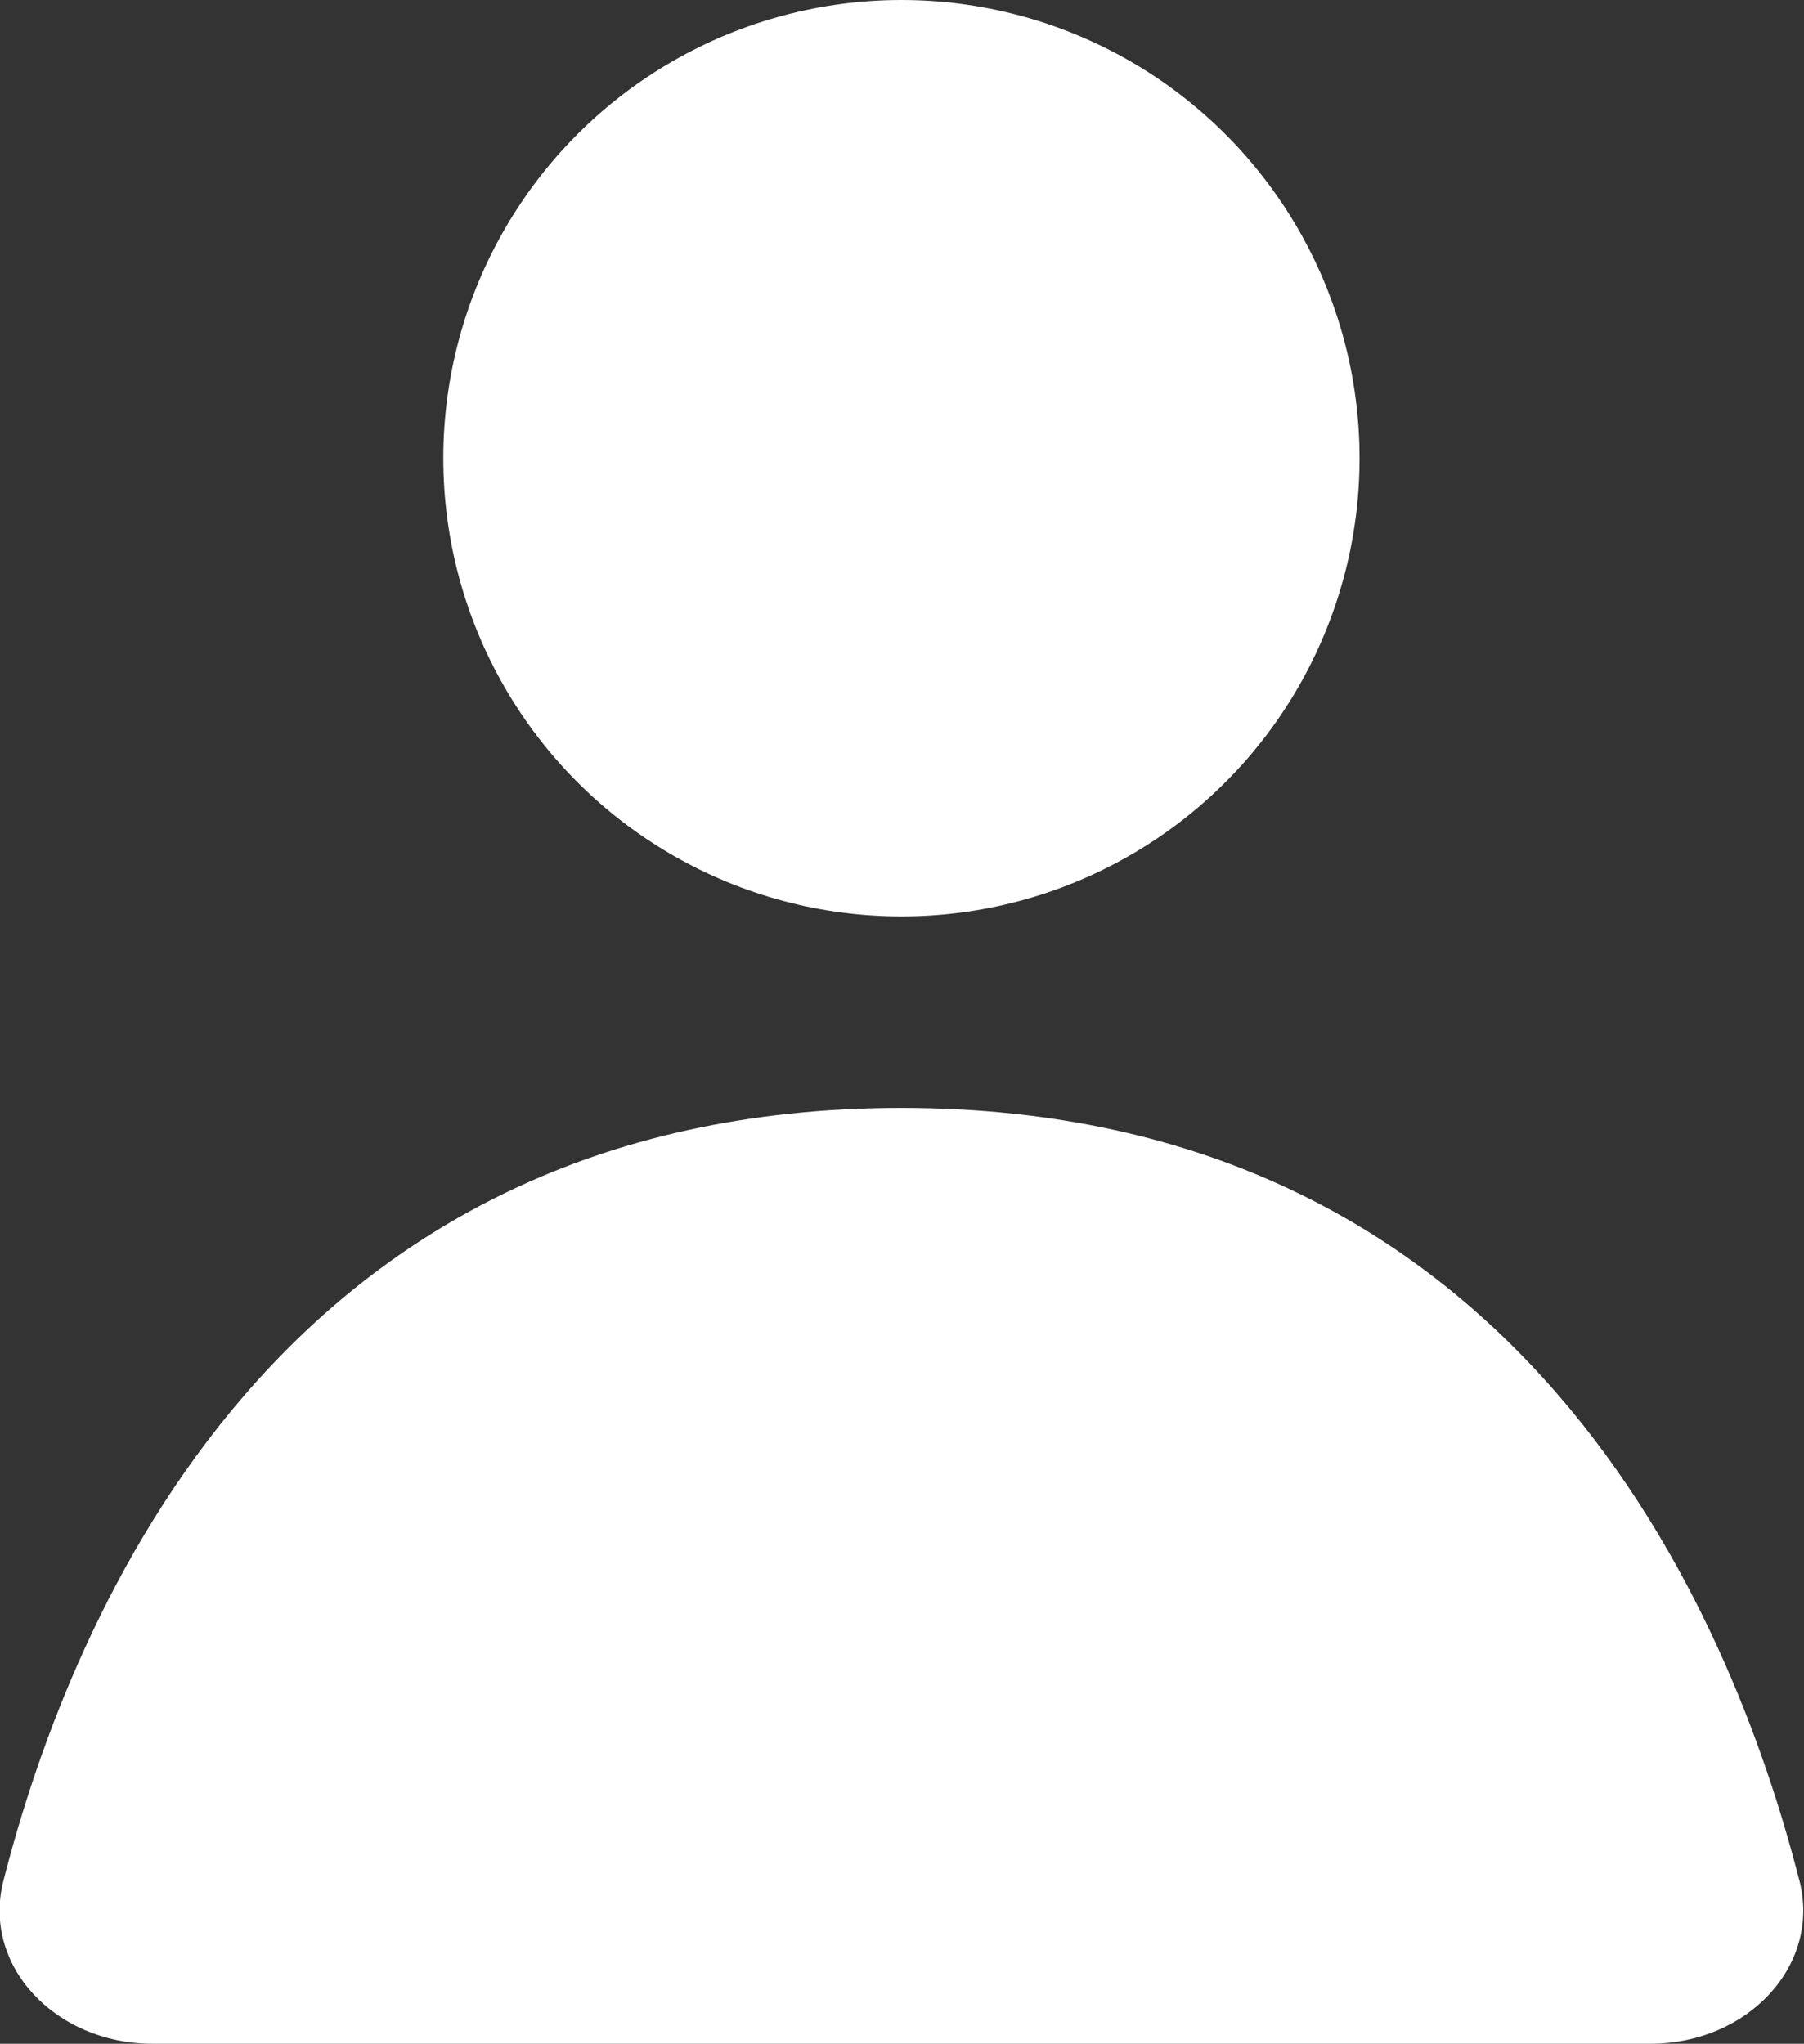
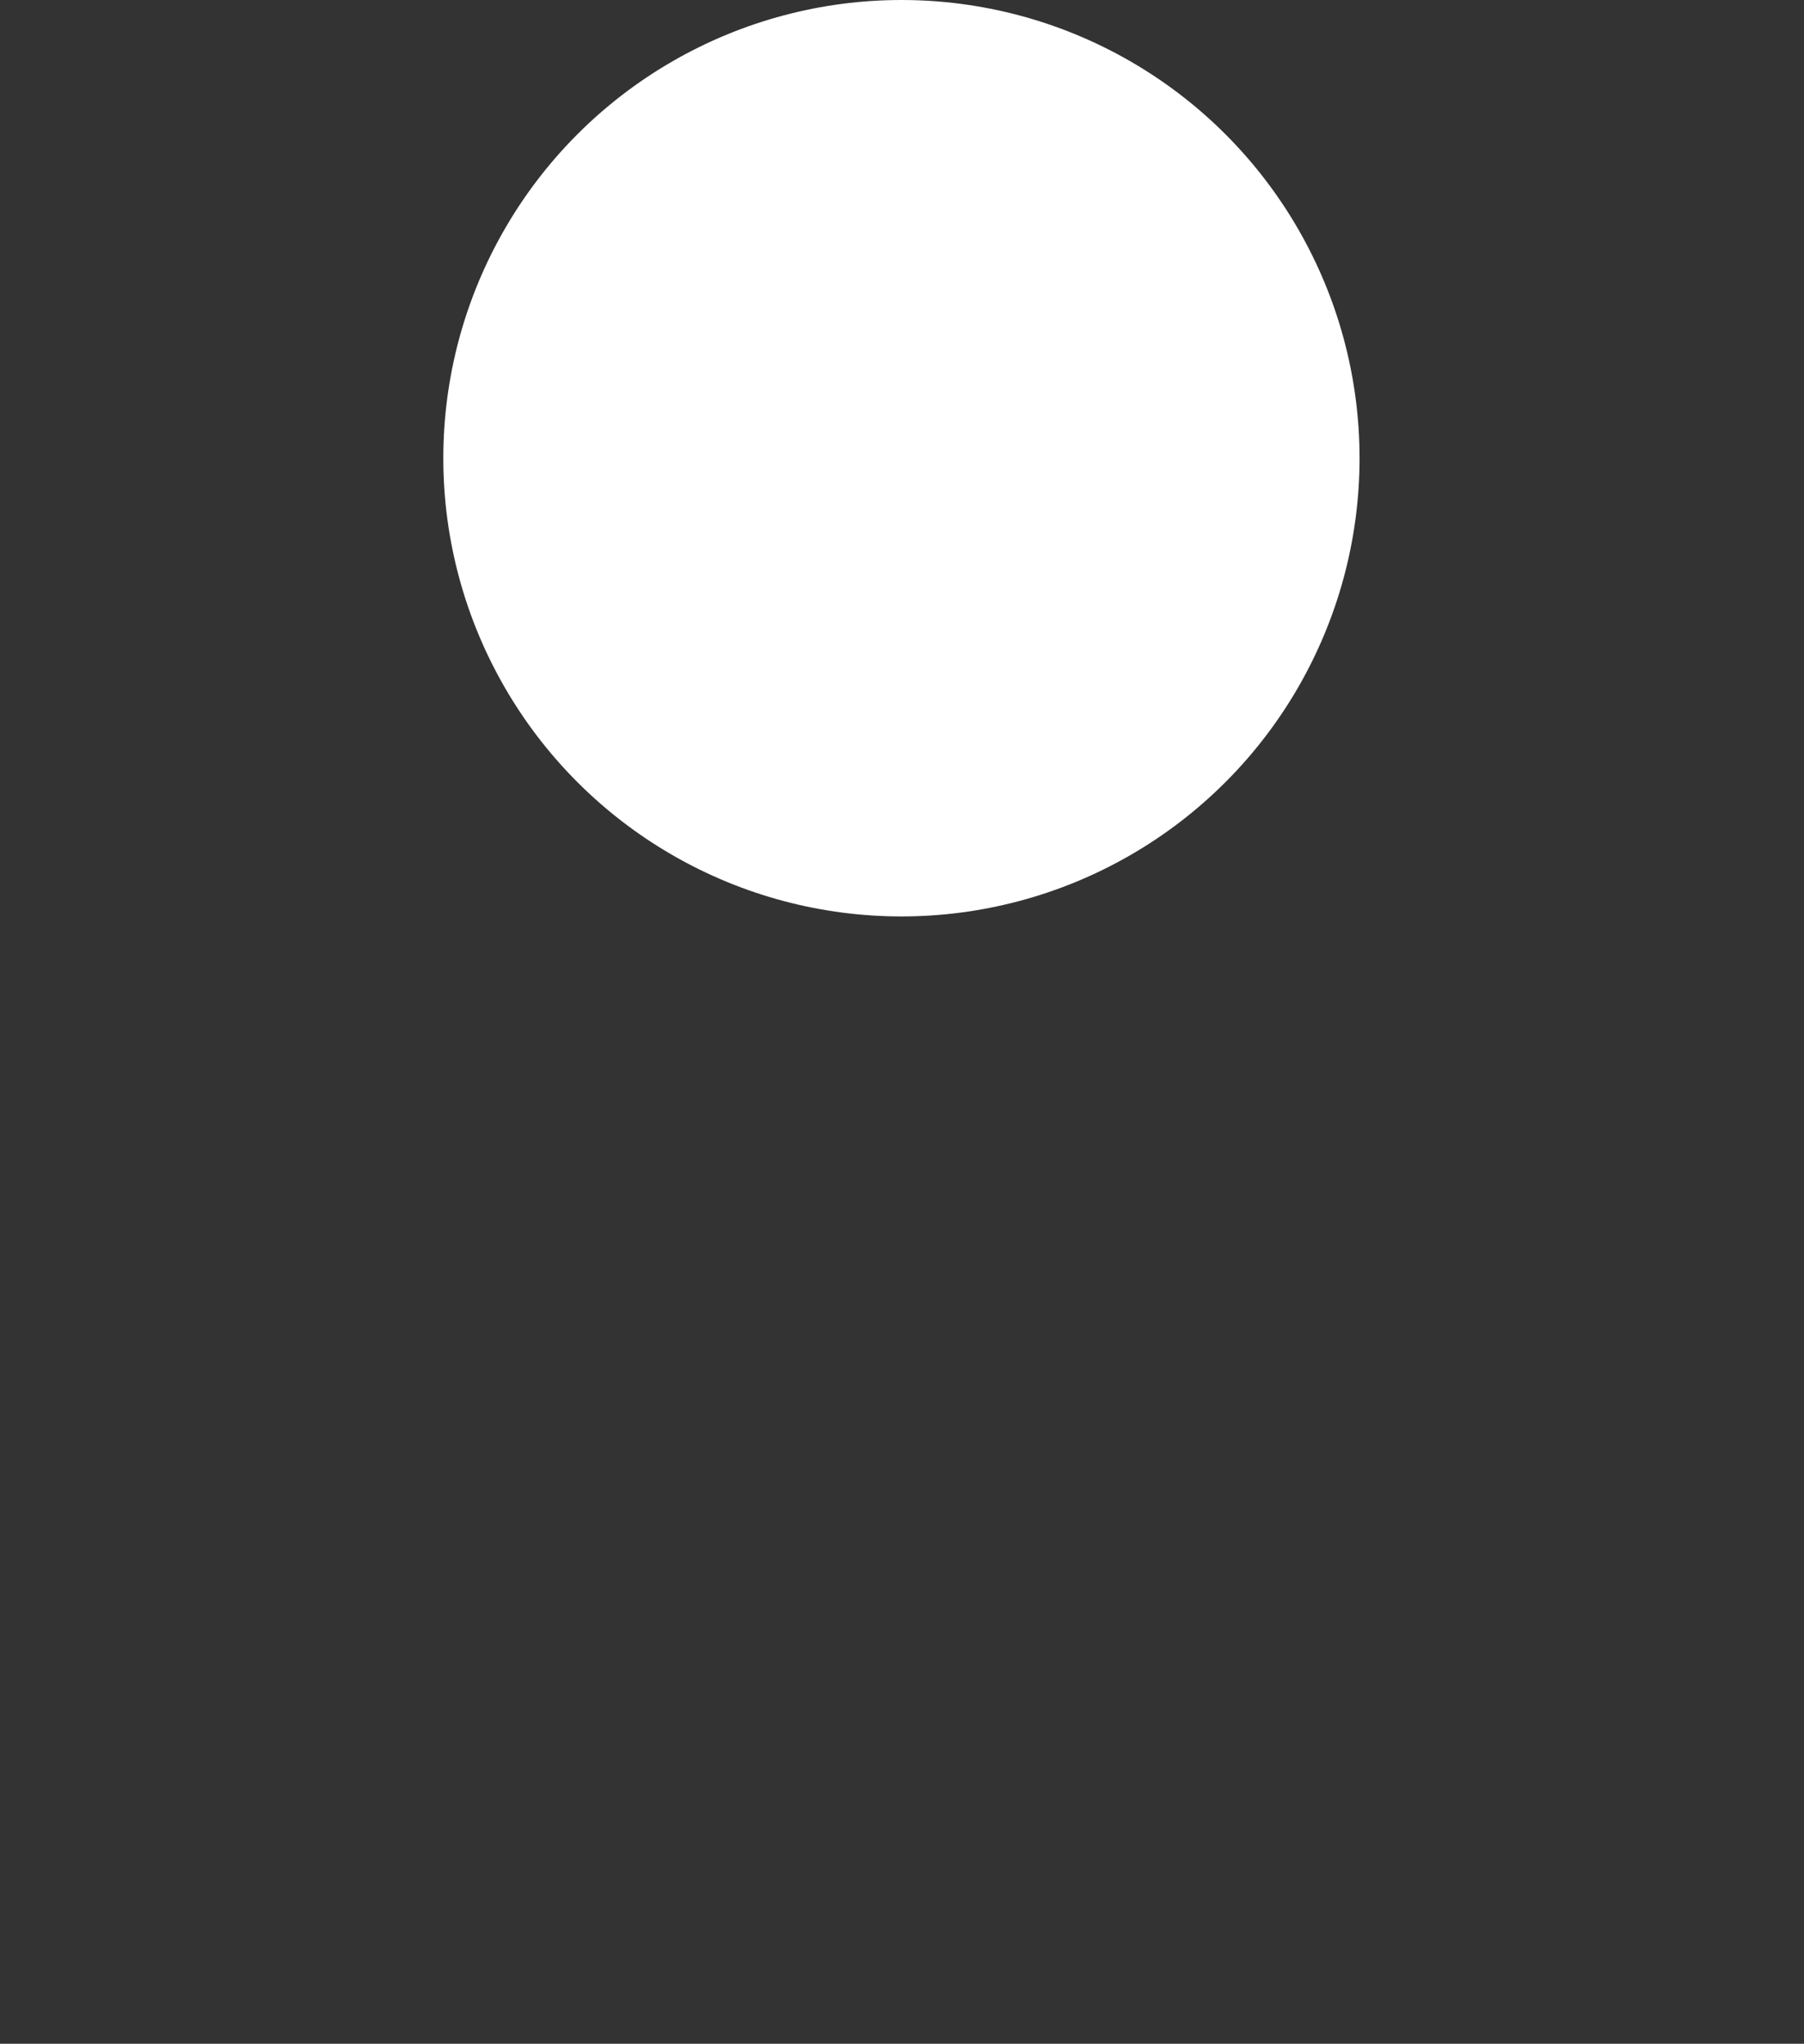
<svg xmlns="http://www.w3.org/2000/svg" id="_イヤー_2" width="15.83" height="17.93" viewBox="0 0 15.83 17.93">
  <rect x="0" y="0" width="15.83" height="17.93" fill="#333333" stroke="none" />
  <defs>
    <style>.cls-1{fill:#fff;}</style>
  </defs>
  <g id="_イヤー_1-2">
    <g>
      <circle class="cls-1" cx="7.91" cy="4.02" r="4.02" />
-       <path class="cls-1" d="M14.48,17.93H1.34c-.86,0-1.5-.69-1.31-1.43,.6-2.35,2.44-6.78,7.88-6.78s7.28,4.43,7.88,6.78c.19,.74-.45,1.43-1.31,1.43Z" />
    </g>
  </g>
</svg>